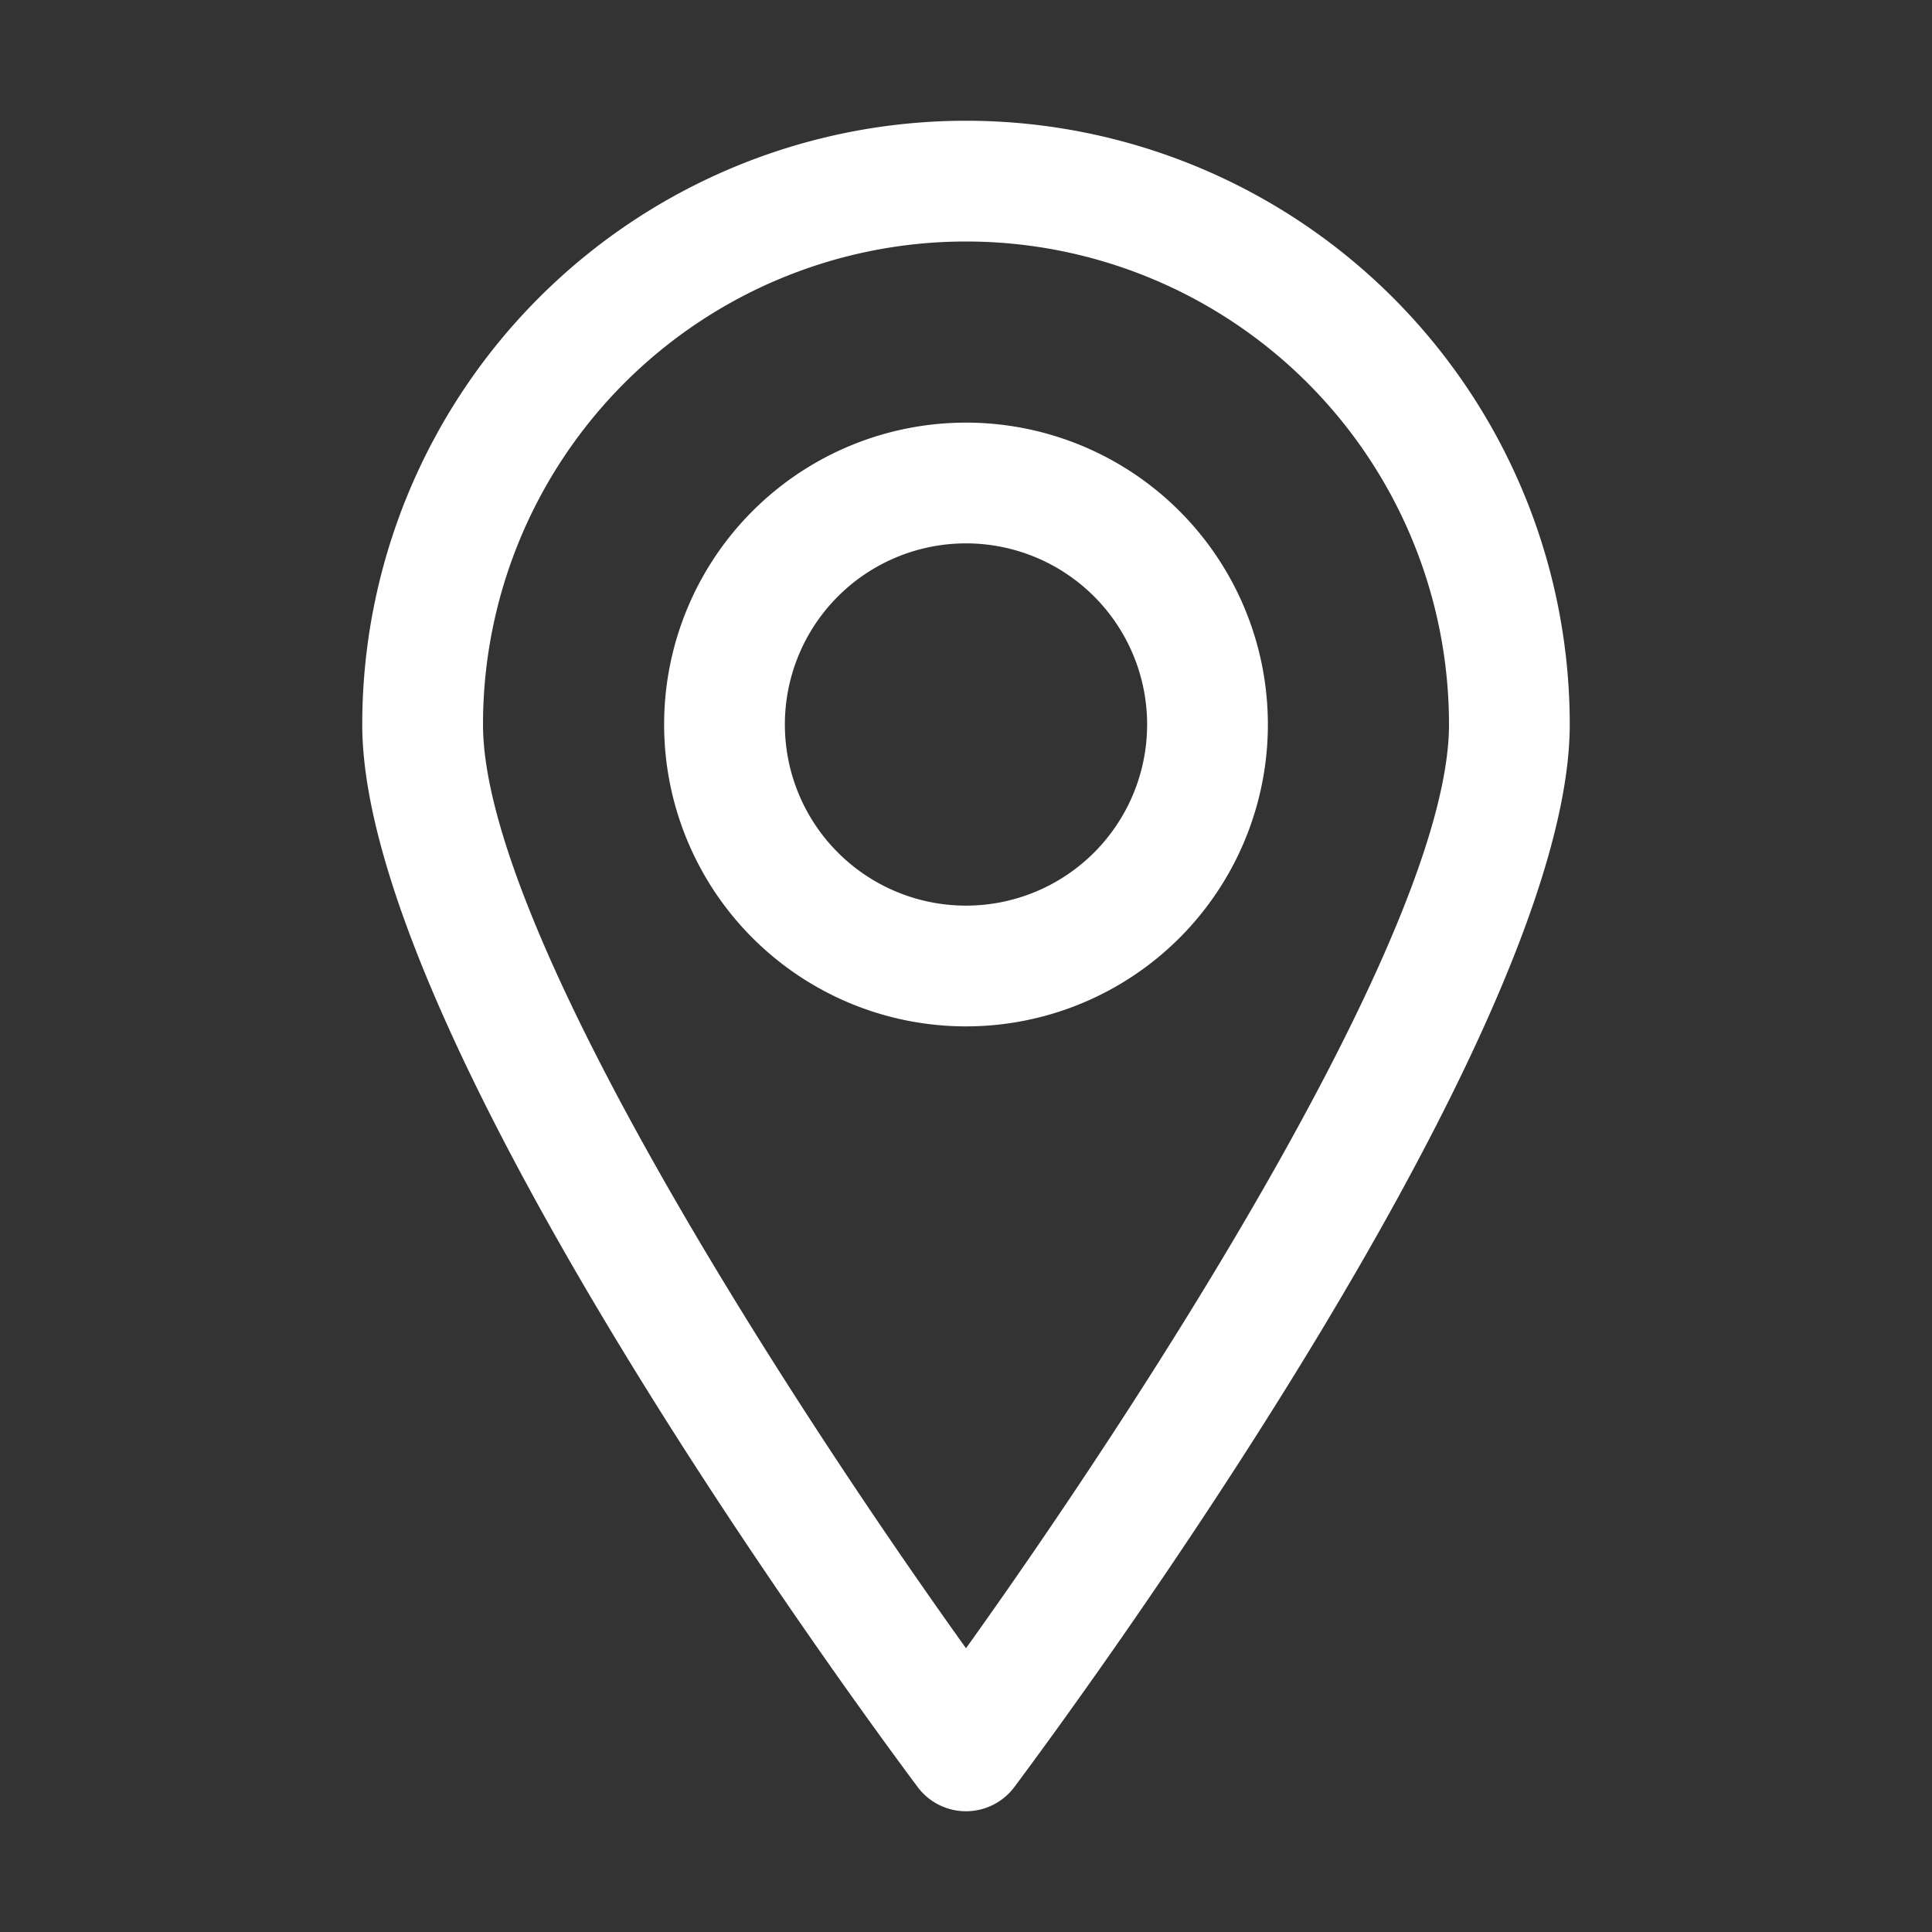
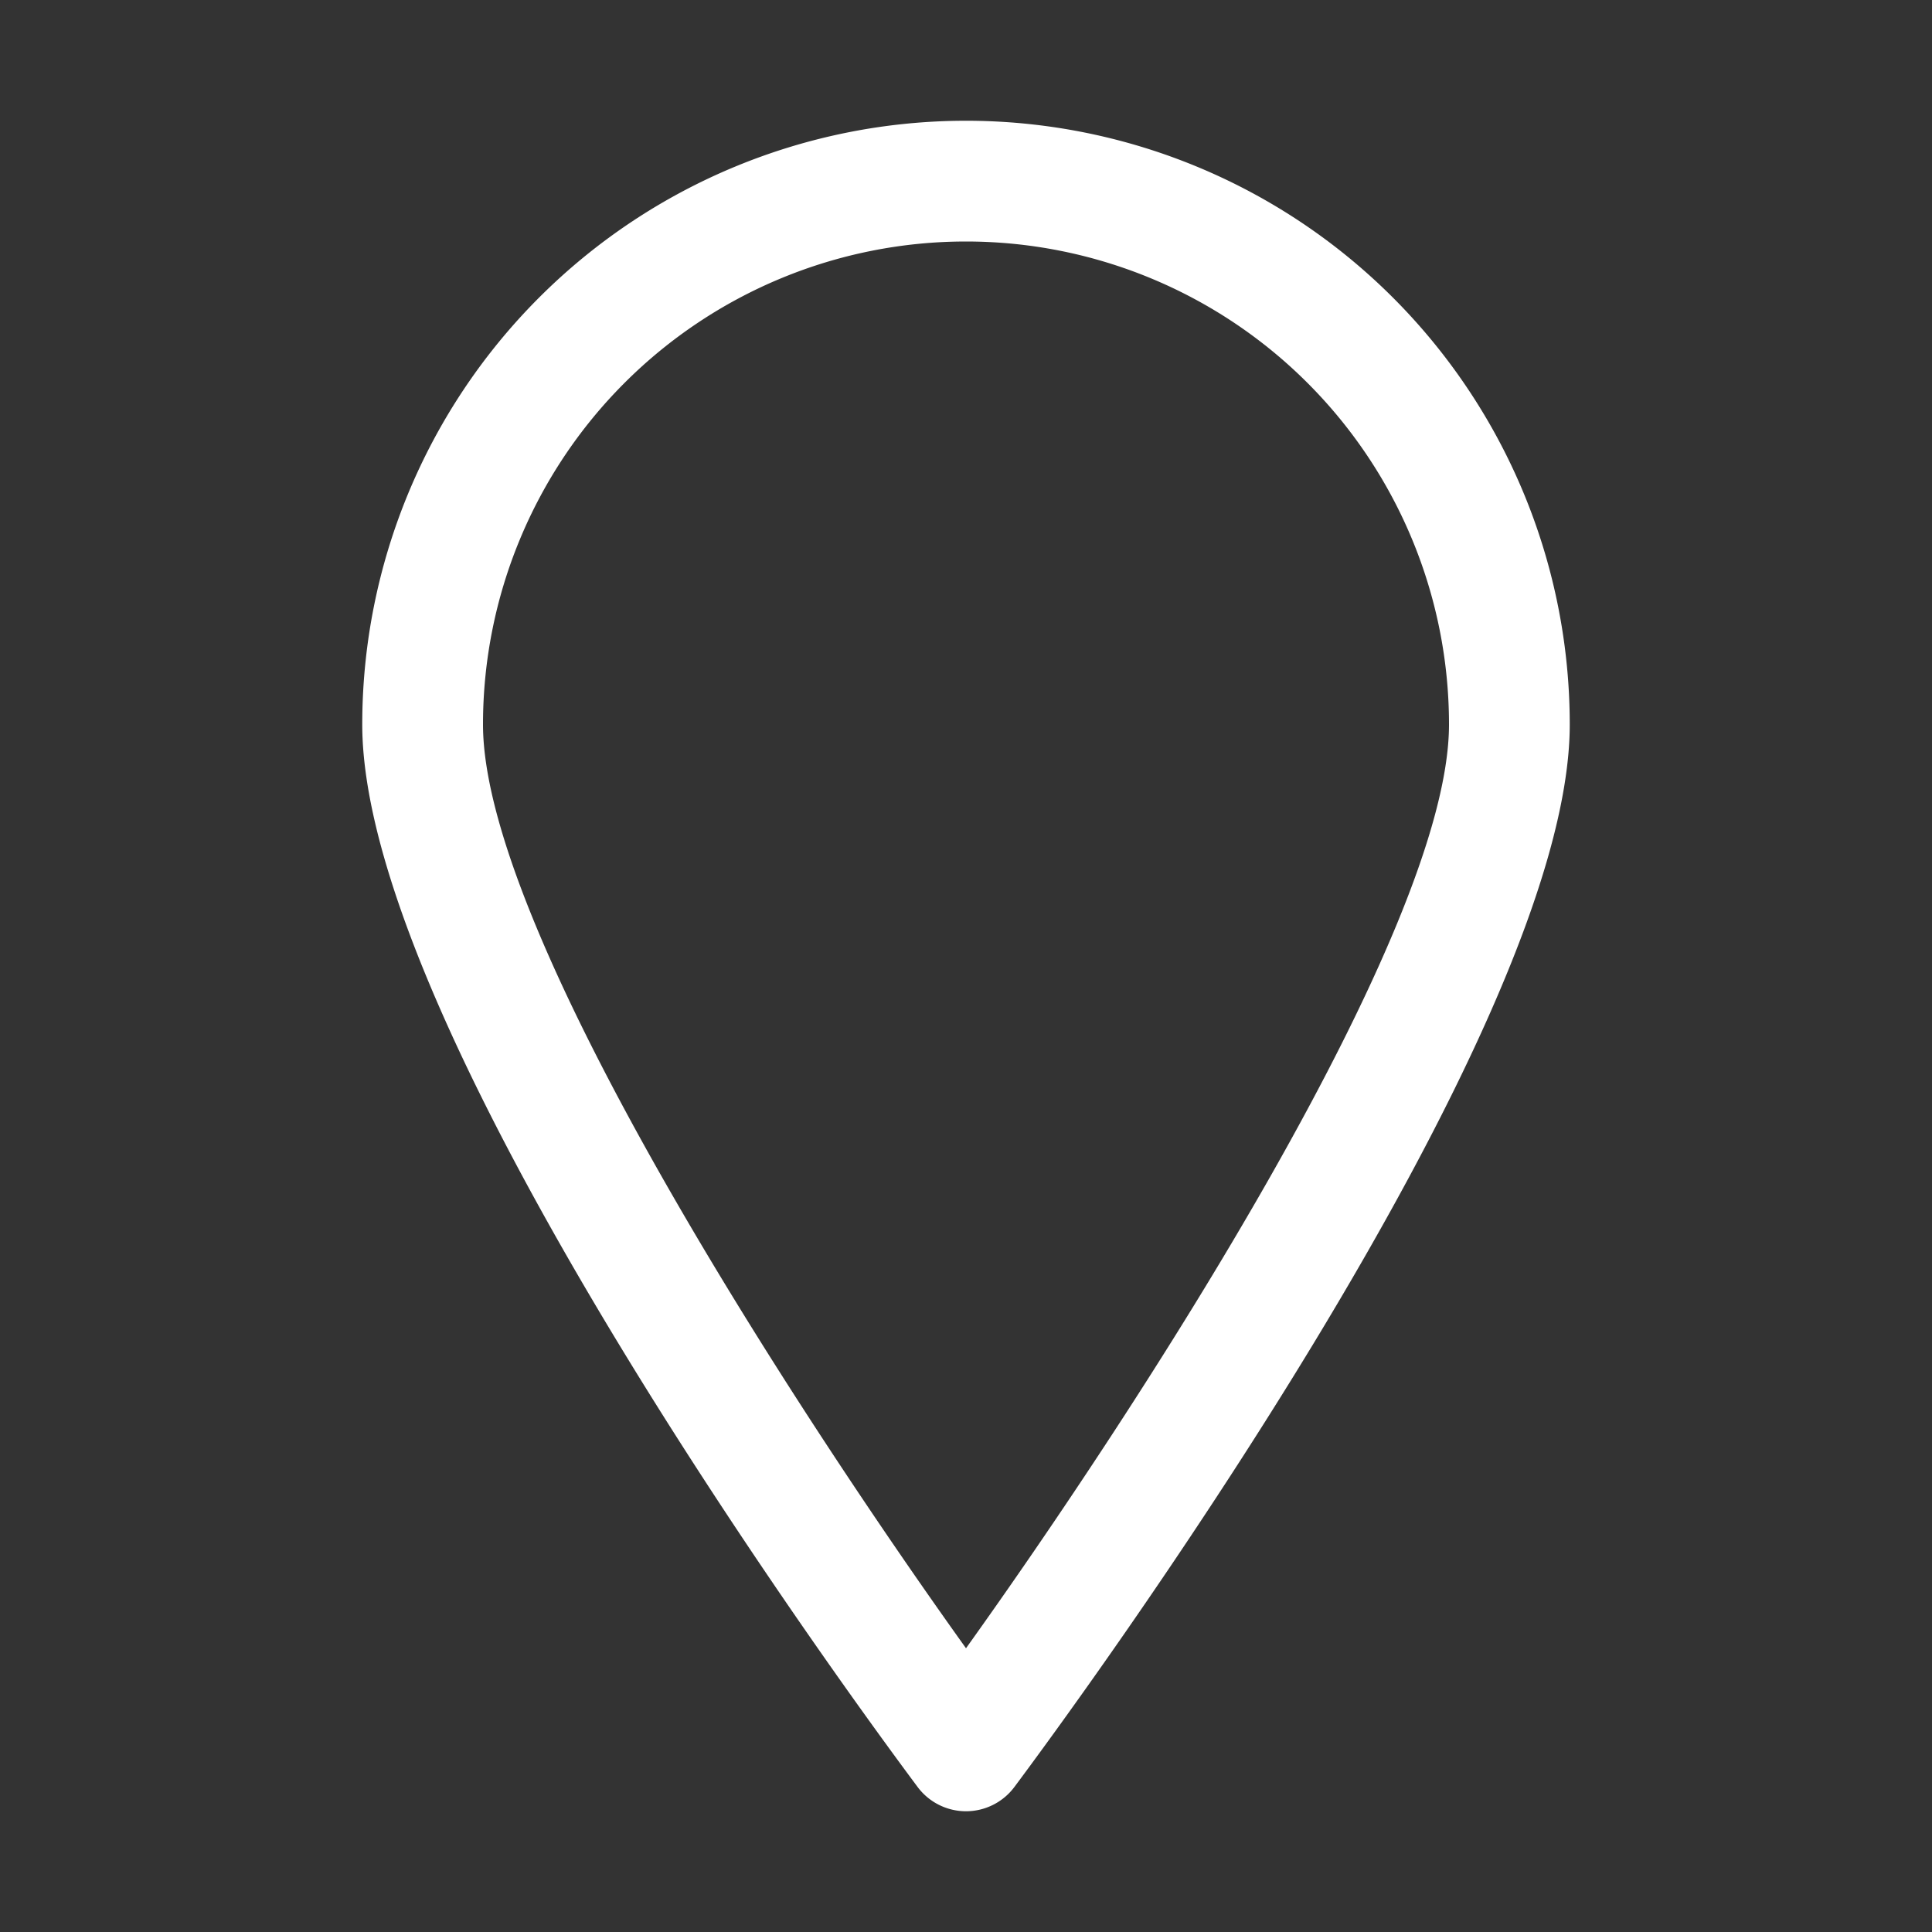
<svg xmlns="http://www.w3.org/2000/svg" viewBox="0 0 32 32">
  <rect x="0" y="0" width="32" height="32" fill="#333333" stroke="none" />
  <g data-name="Layer 10">
    <path d="M16 2A10 10 0 0 0 6 12c0 5.15 8.26 16.34 9.2 17.6a1 1 0 0 0 1.6 0C17.74 28.34 26 17.15 26 12A10 10 0 0 0 16 2Zm0 25.3C13.2 23.39 8 15.43 8 12a8 8 0 0 1 16 0c0 3.43-5.2 11.39-8 15.3Z" fill="#ffffff" class="fill-000000" />
-     <path d="M16 7a5 5 0 1 0 5 5 5 5 0 0 0-5-5Zm0 8a3 3 0 1 1 3-3 3 3 0 0 1-3 3Z" fill="#ffffff" class="fill-000000" />
  </g>
</svg>